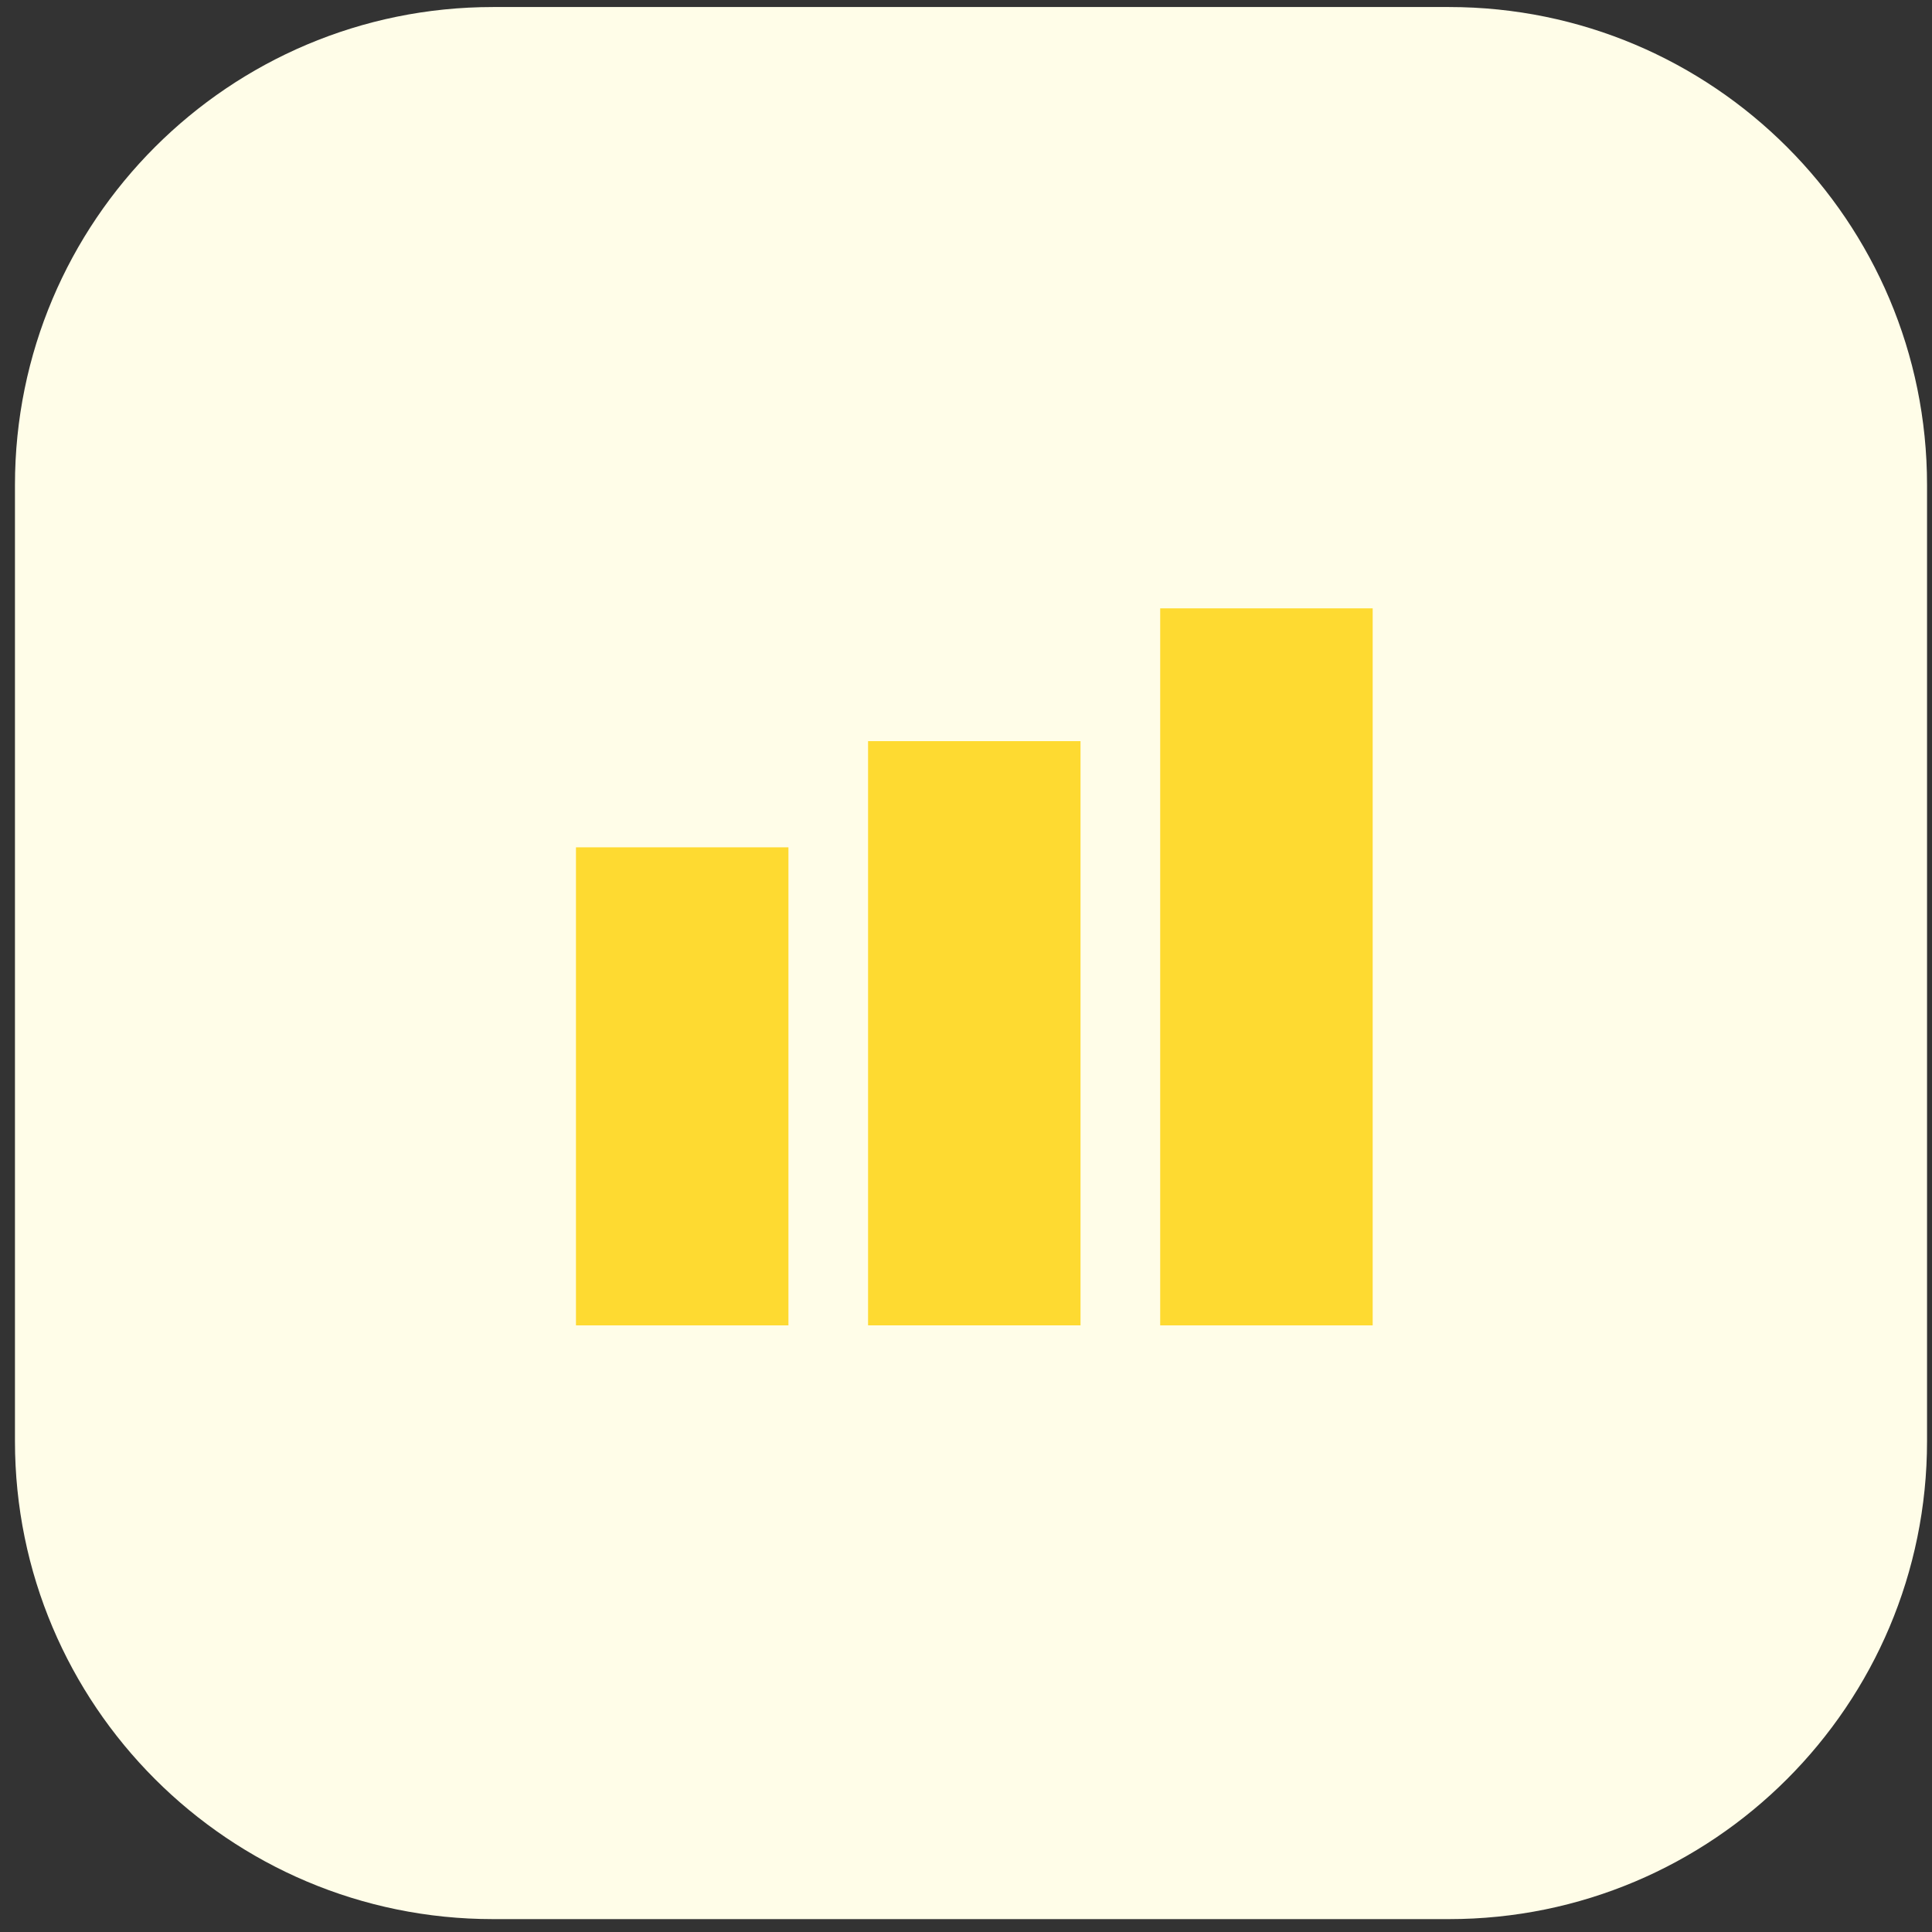
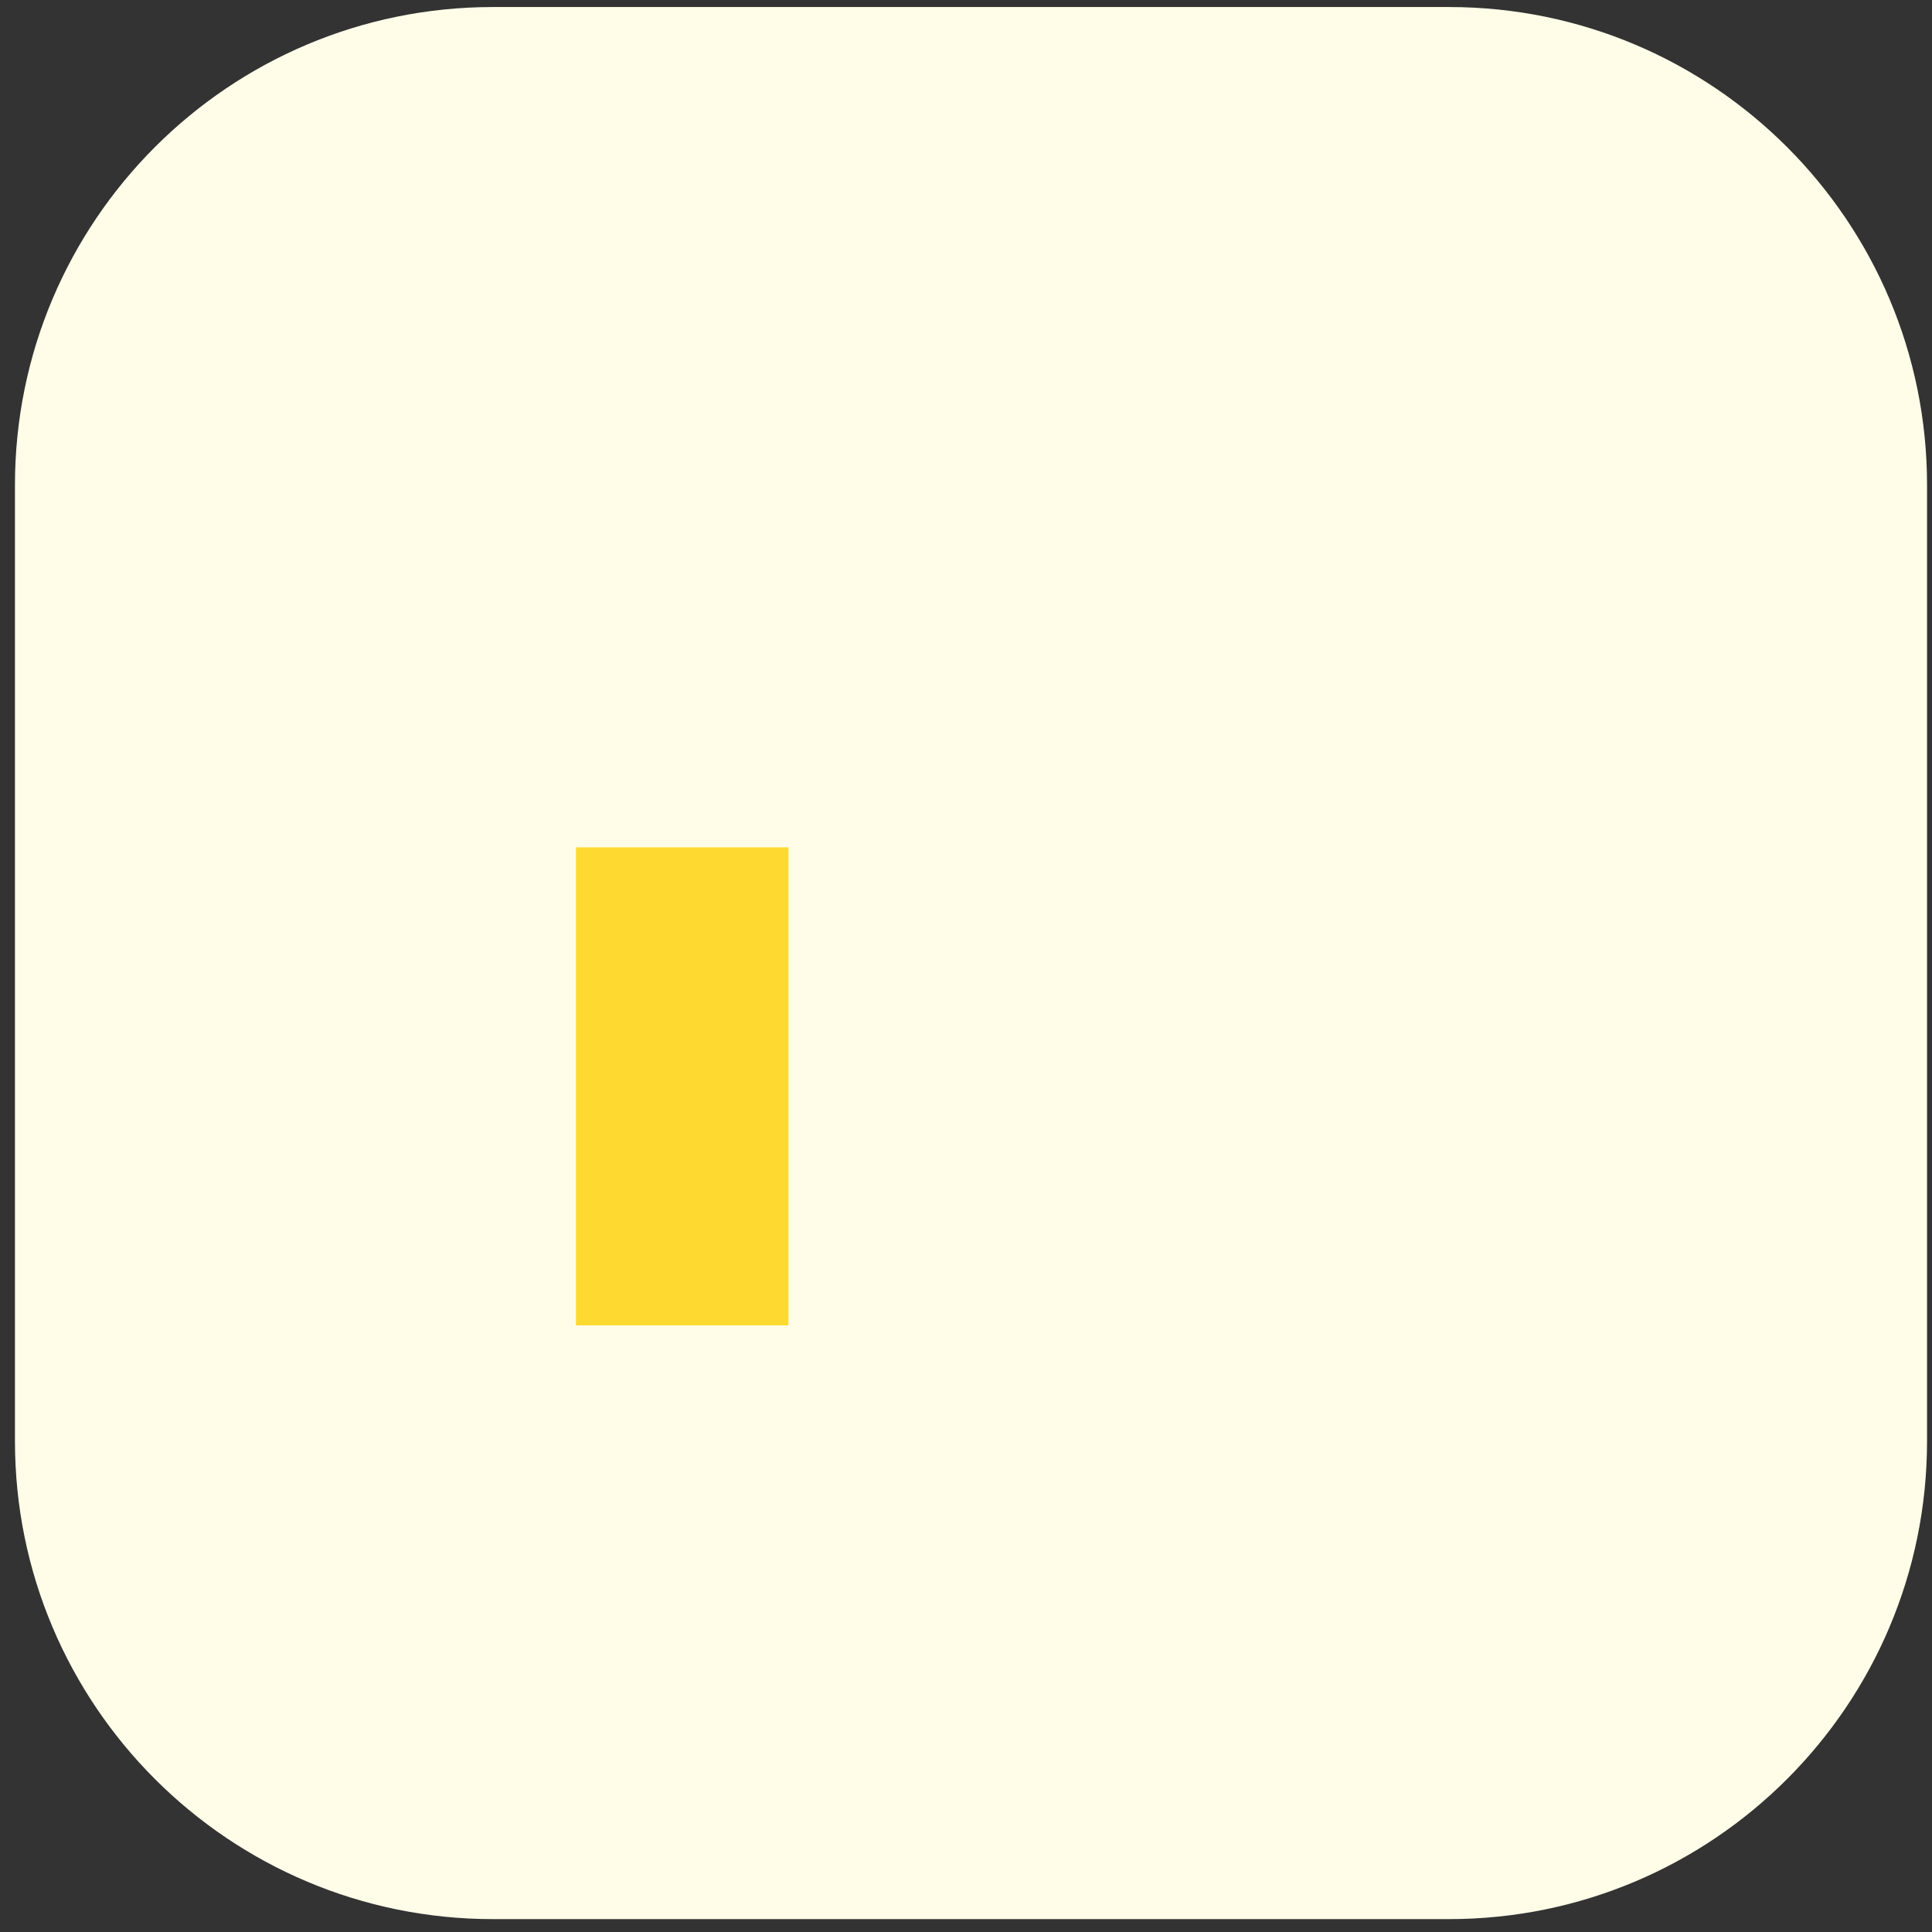
<svg xmlns="http://www.w3.org/2000/svg" width="97" height="97" viewBox="0 0 97 97" fill="none">
  <rect x="0" y="0" width="97" height="97" fill="#333333" stroke="none" />
  <path d="M0.751 24.352C0.751 11.098 11.496 0.353 24.751 0.353H72.751C86.006 0.353 96.751 11.098 96.751 24.352V72.353C96.751 85.607 86.006 96.353 72.751 96.353H24.751C11.496 96.353 0.751 85.607 0.751 72.353V24.352Z" fill="#FFFDE8" />
-   <path d="M68.918 30.543H58.25V66.543H68.918V30.543Z" fill="#FEDA31" />
-   <path d="M54.25 37.21H43.583V66.542H54.25V37.21Z" fill="#FEDA31" />
  <path d="M39.585 42.542H28.918V66.543H39.585V42.542Z" fill="#FEDA31" />
</svg>